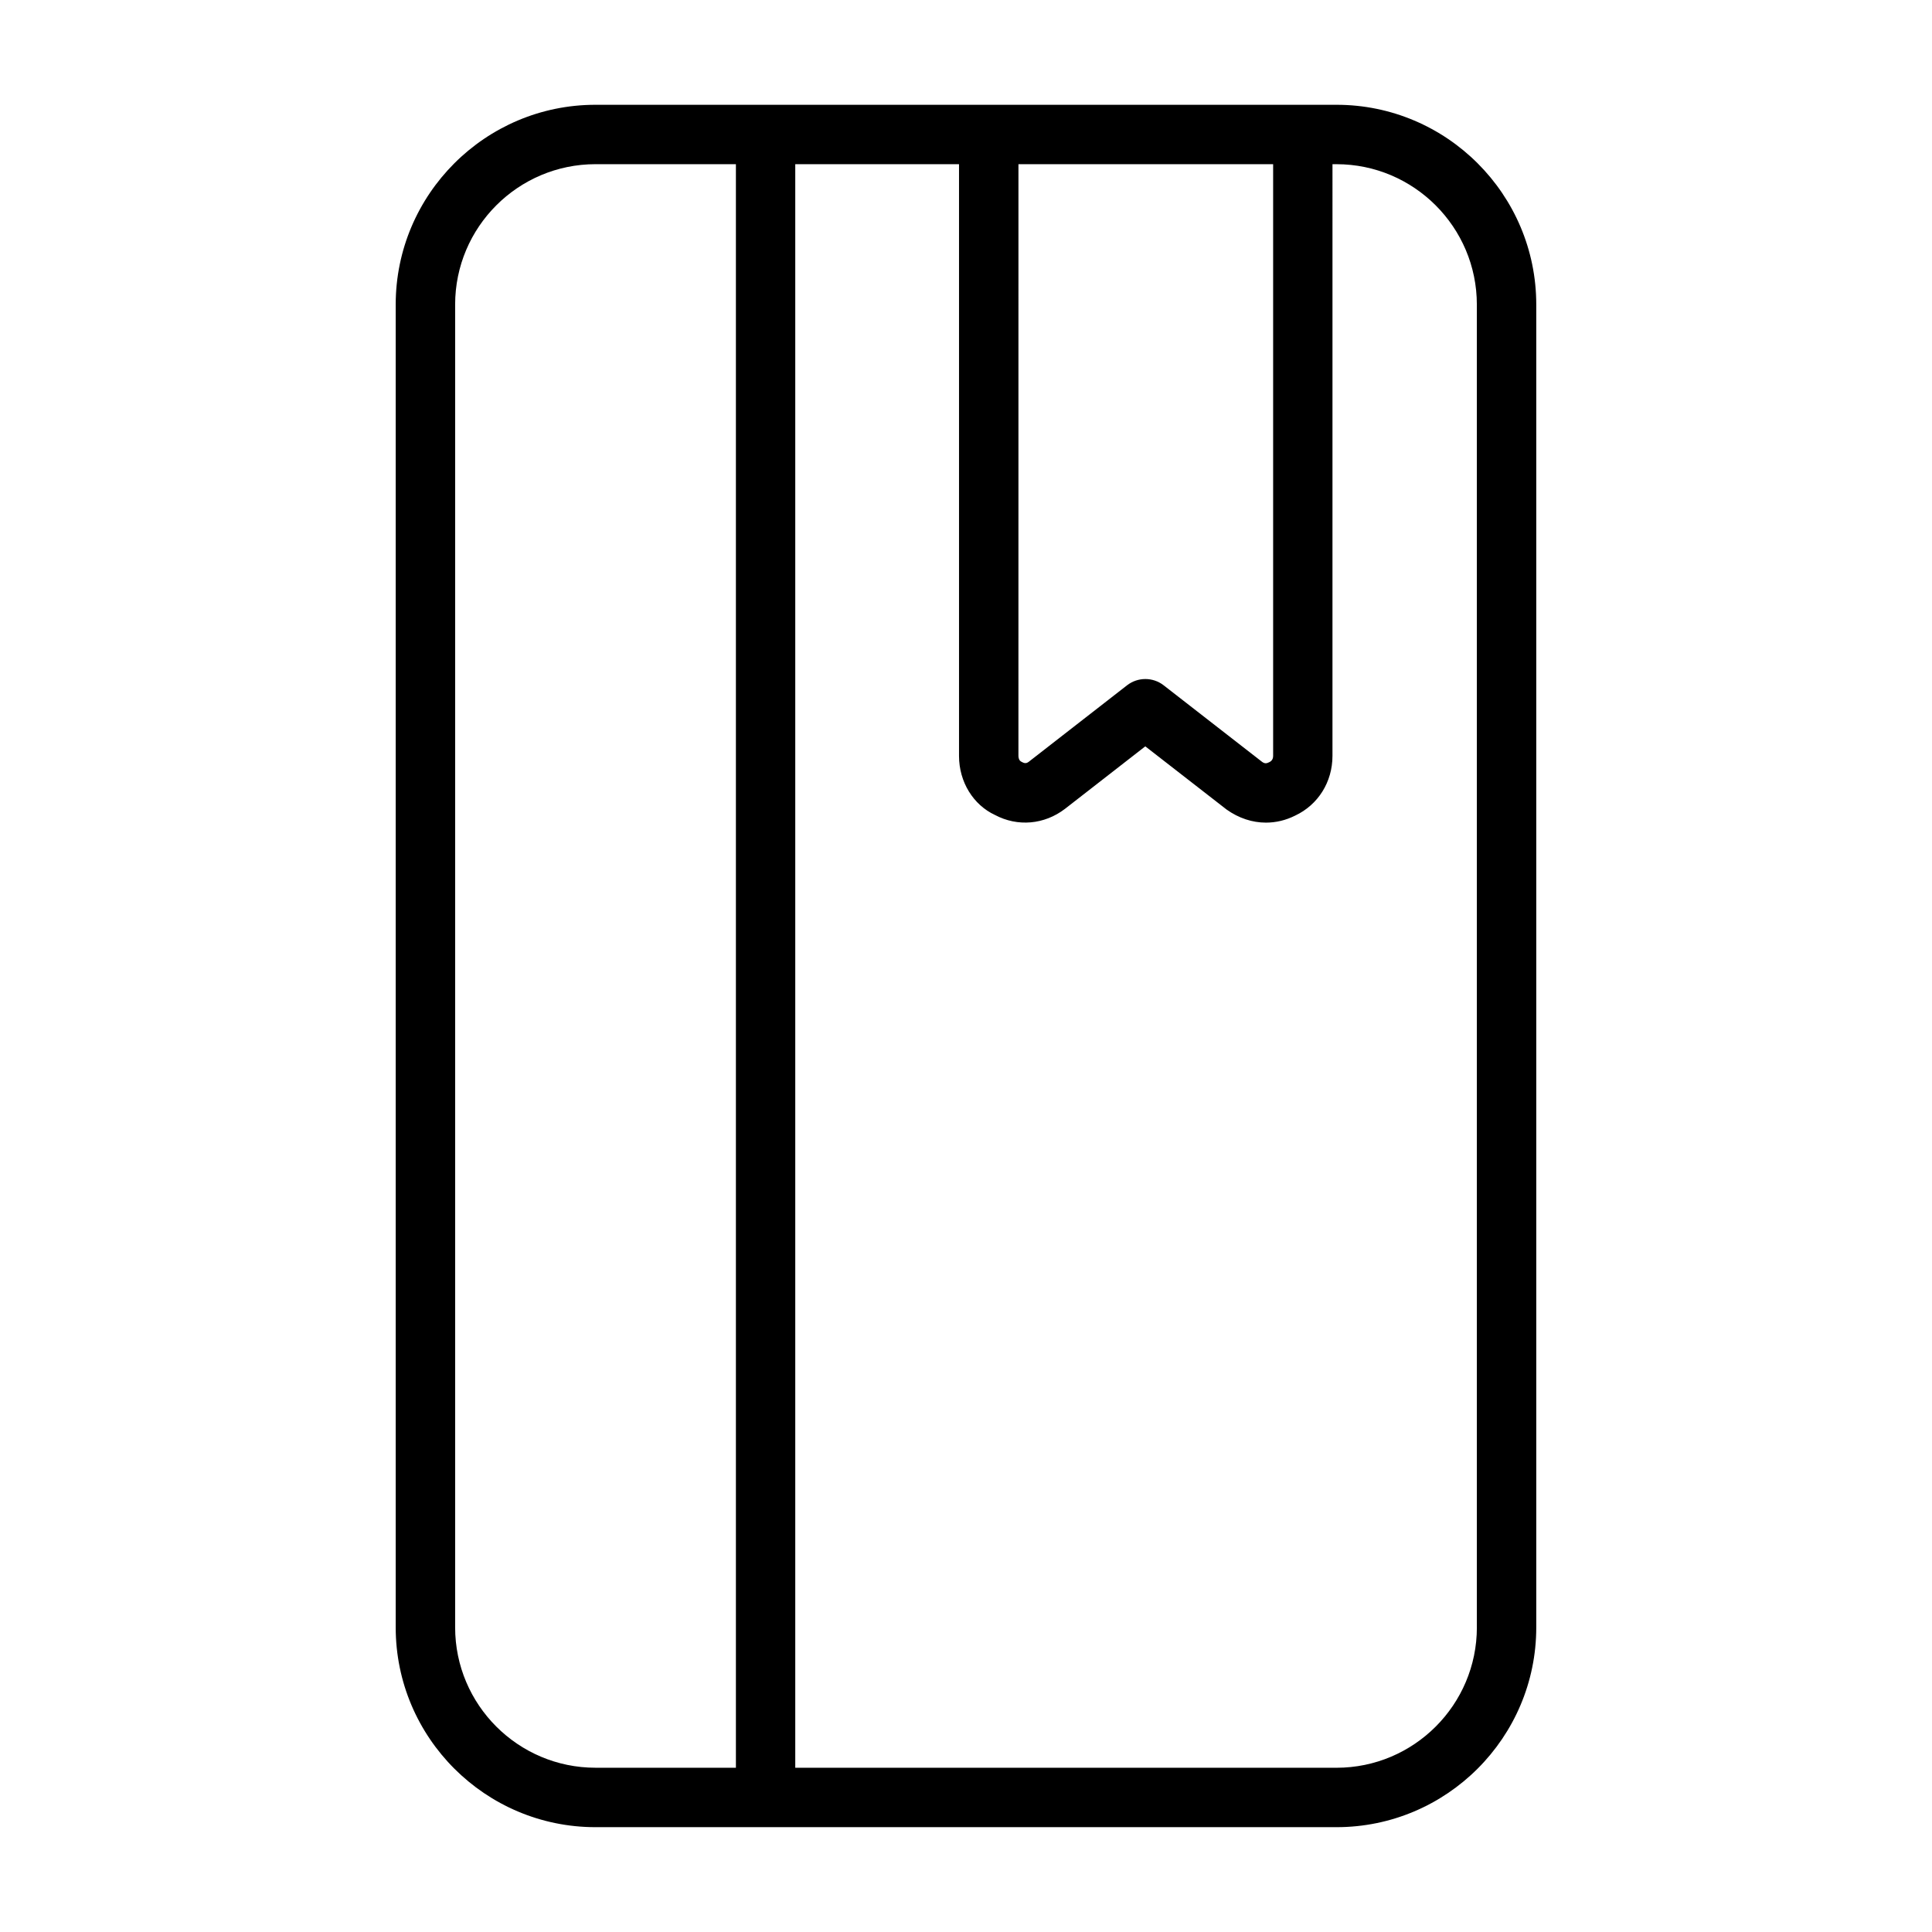
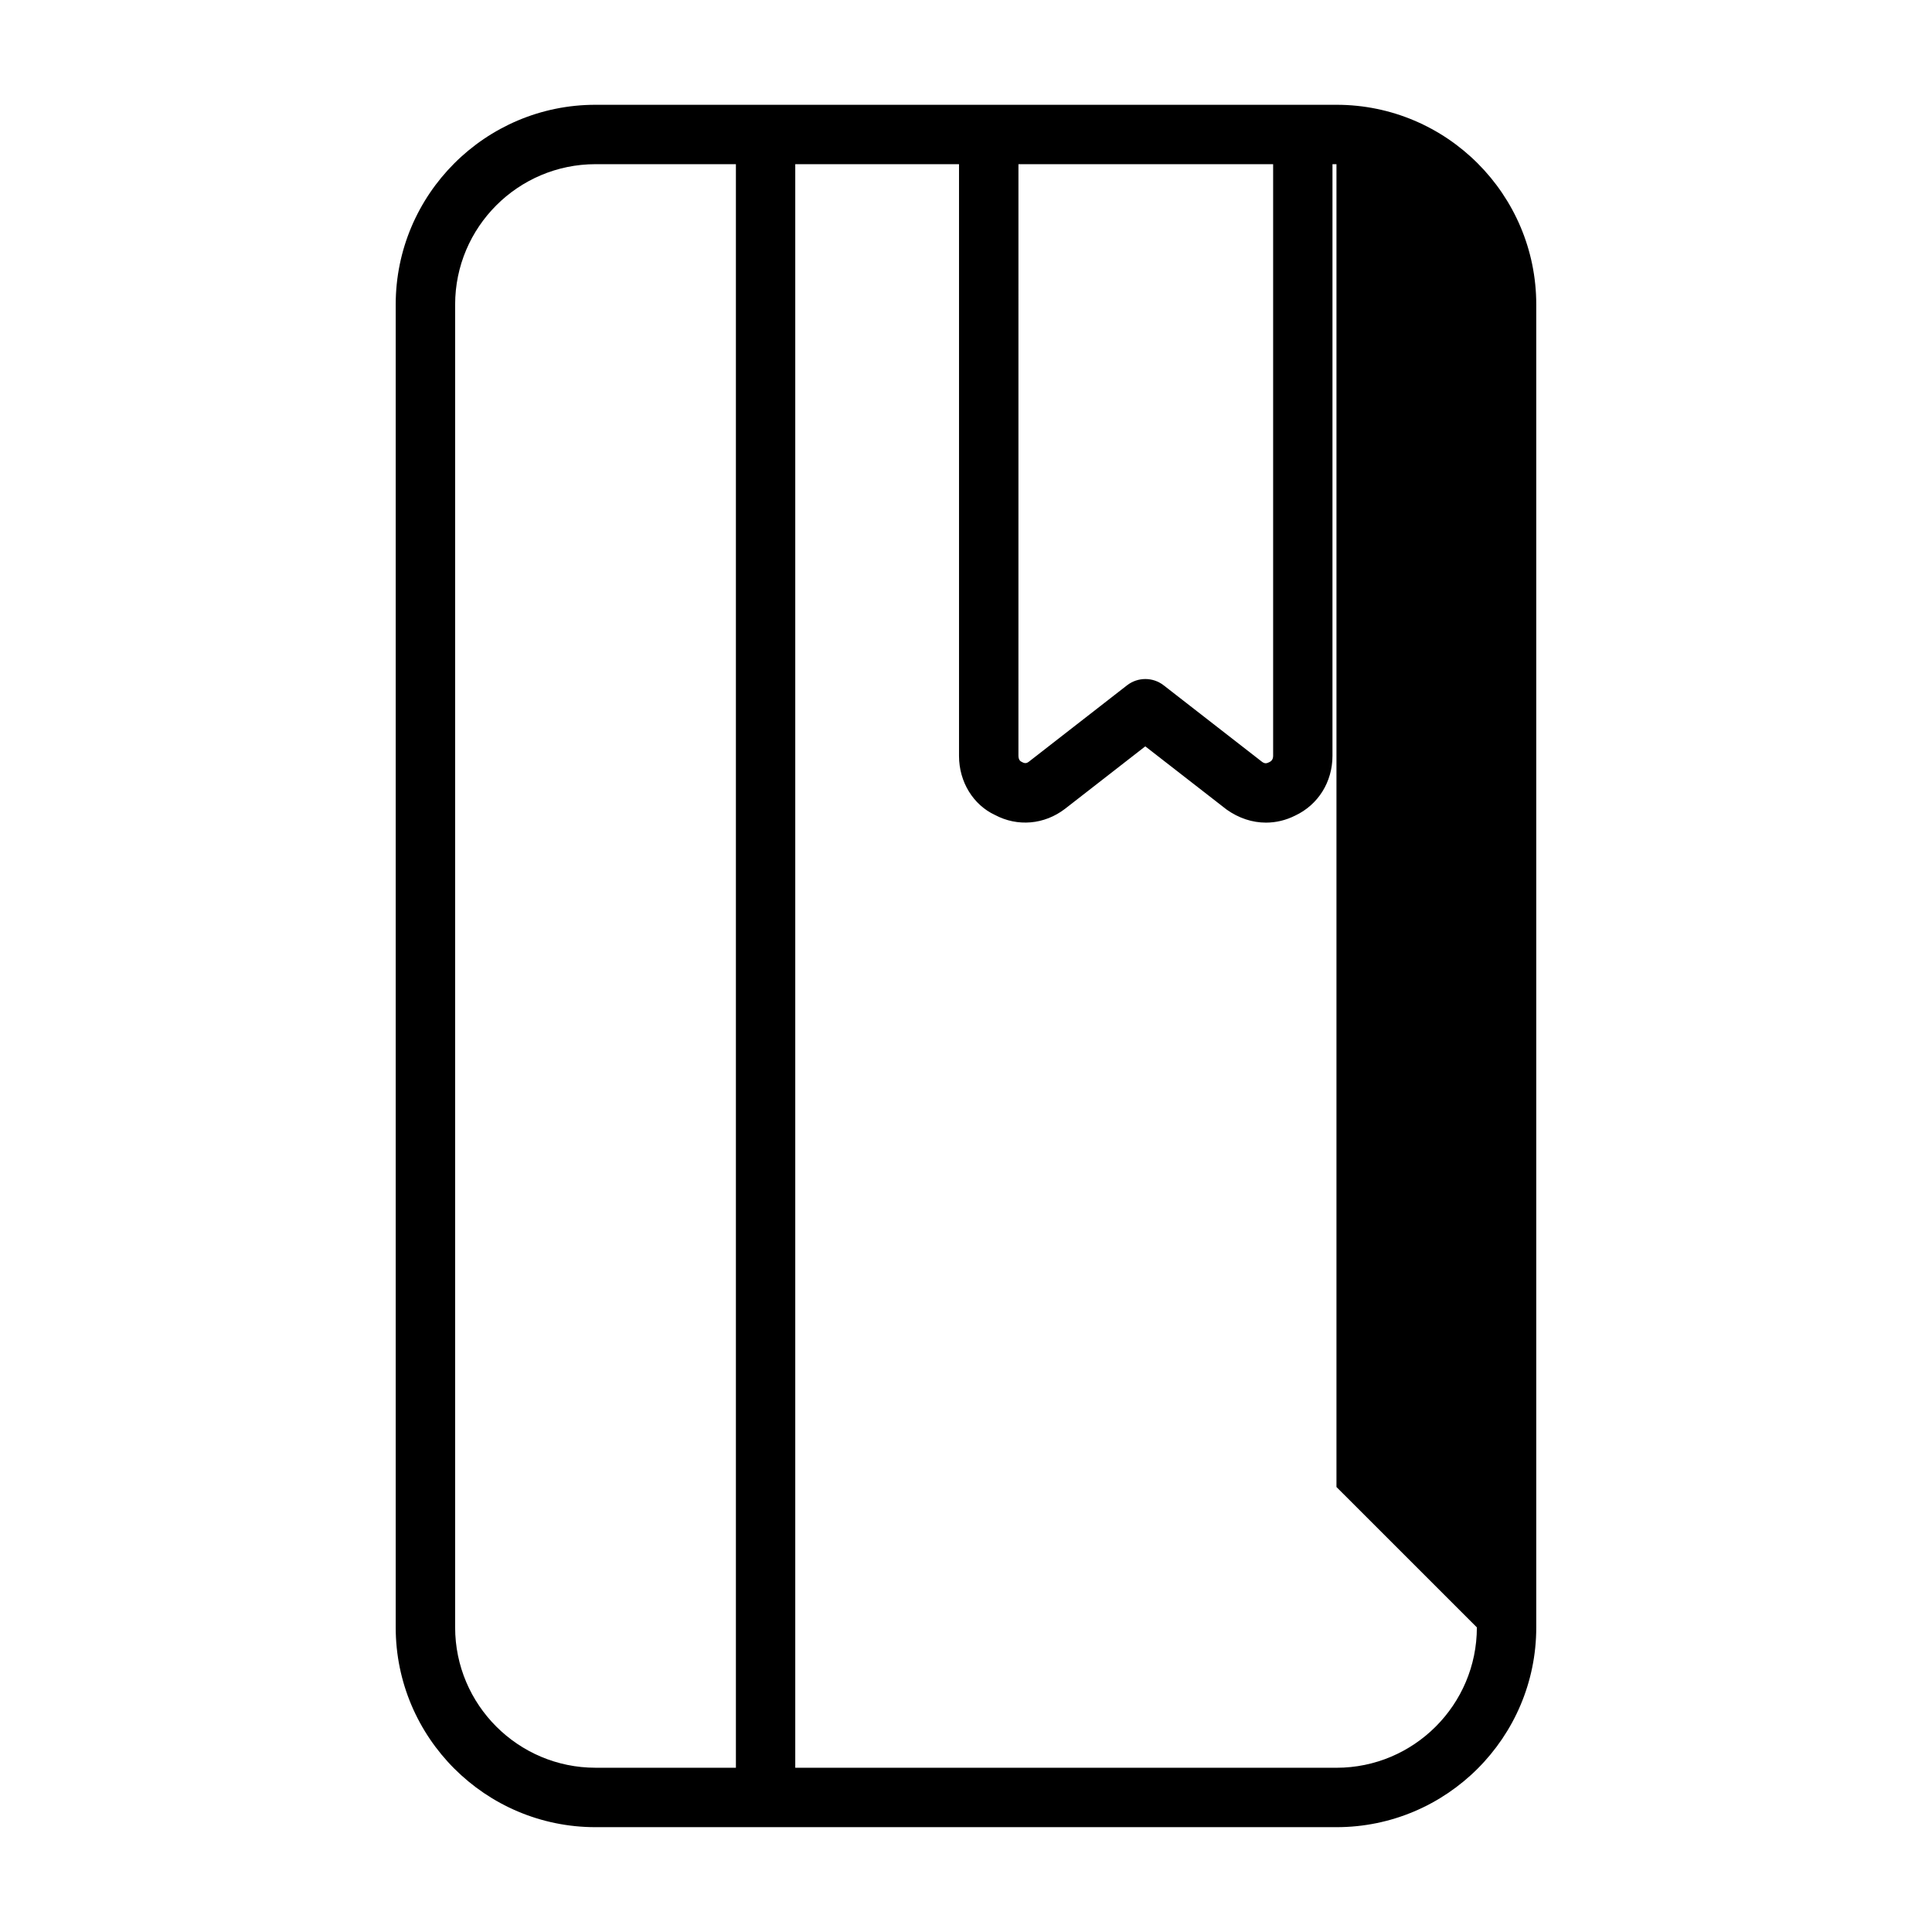
<svg xmlns="http://www.w3.org/2000/svg" fill="#000000" width="800px" height="800px" version="1.1" viewBox="144 144 512 512">
-   <path d="m498.19 171.77h-196.38c-29.199 0-52.945 23.75-52.945 52.945v350.56c0 29.199 23.75 52.945 52.945 52.945h196.37c29.199 0 52.945-23.75 52.945-52.945v-350.56c0-29.195-23.742-52.945-52.938-52.945zm-84.285 15.742h67.488v156.81c0 0.441-0.109 1.234-1 1.652-0.684 0.34-1.164 0.473-1.914-0.062l-26.113-20.309c-2.844-2.203-6.824-2.203-9.676 0l-26.07 20.285c-0.781 0.59-1.316 0.309-1.906 0-0.707-0.332-0.82-1.125-0.82-1.574l0.004-156.8zm-149.29 387.76v-350.56c0-20.516 16.688-37.203 37.203-37.203h37.203v424.96h-37.203c-20.516 0-37.203-16.688-37.203-37.203zm270.77 0c0 20.516-16.688 37.203-37.203 37.203h-143.43v-424.96h43.398v156.81c0 6.91 3.785 12.98 9.523 15.648 5.992 3.188 13.09 2.574 18.57-1.629l21.27-16.555 21.539 16.742c3.234 2.305 6.832 3.473 10.438 3.473 2.621 0 5.25-0.613 7.731-1.859 6.102-2.859 9.895-8.918 9.895-15.832l0.004-156.8h1.055c20.508 0 37.203 16.688 37.203 37.203v350.56z" />
+   <path d="m498.19 171.77h-196.38c-29.199 0-52.945 23.75-52.945 52.945v350.56c0 29.199 23.75 52.945 52.945 52.945h196.37c29.199 0 52.945-23.75 52.945-52.945v-350.56c0-29.195-23.742-52.945-52.938-52.945zm-84.285 15.742h67.488v156.81c0 0.441-0.109 1.234-1 1.652-0.684 0.34-1.164 0.473-1.914-0.062l-26.113-20.309c-2.844-2.203-6.824-2.203-9.676 0l-26.07 20.285c-0.781 0.59-1.316 0.309-1.906 0-0.707-0.332-0.82-1.125-0.82-1.574l0.004-156.8zm-149.29 387.76v-350.56c0-20.516 16.688-37.203 37.203-37.203h37.203v424.96h-37.203c-20.516 0-37.203-16.688-37.203-37.203zm270.77 0c0 20.516-16.688 37.203-37.203 37.203h-143.43v-424.96h43.398v156.81c0 6.91 3.785 12.98 9.523 15.648 5.992 3.188 13.09 2.574 18.57-1.629l21.27-16.555 21.539 16.742c3.234 2.305 6.832 3.473 10.438 3.473 2.621 0 5.25-0.613 7.731-1.859 6.102-2.859 9.895-8.918 9.895-15.832l0.004-156.8h1.055v350.56z" />
</svg>